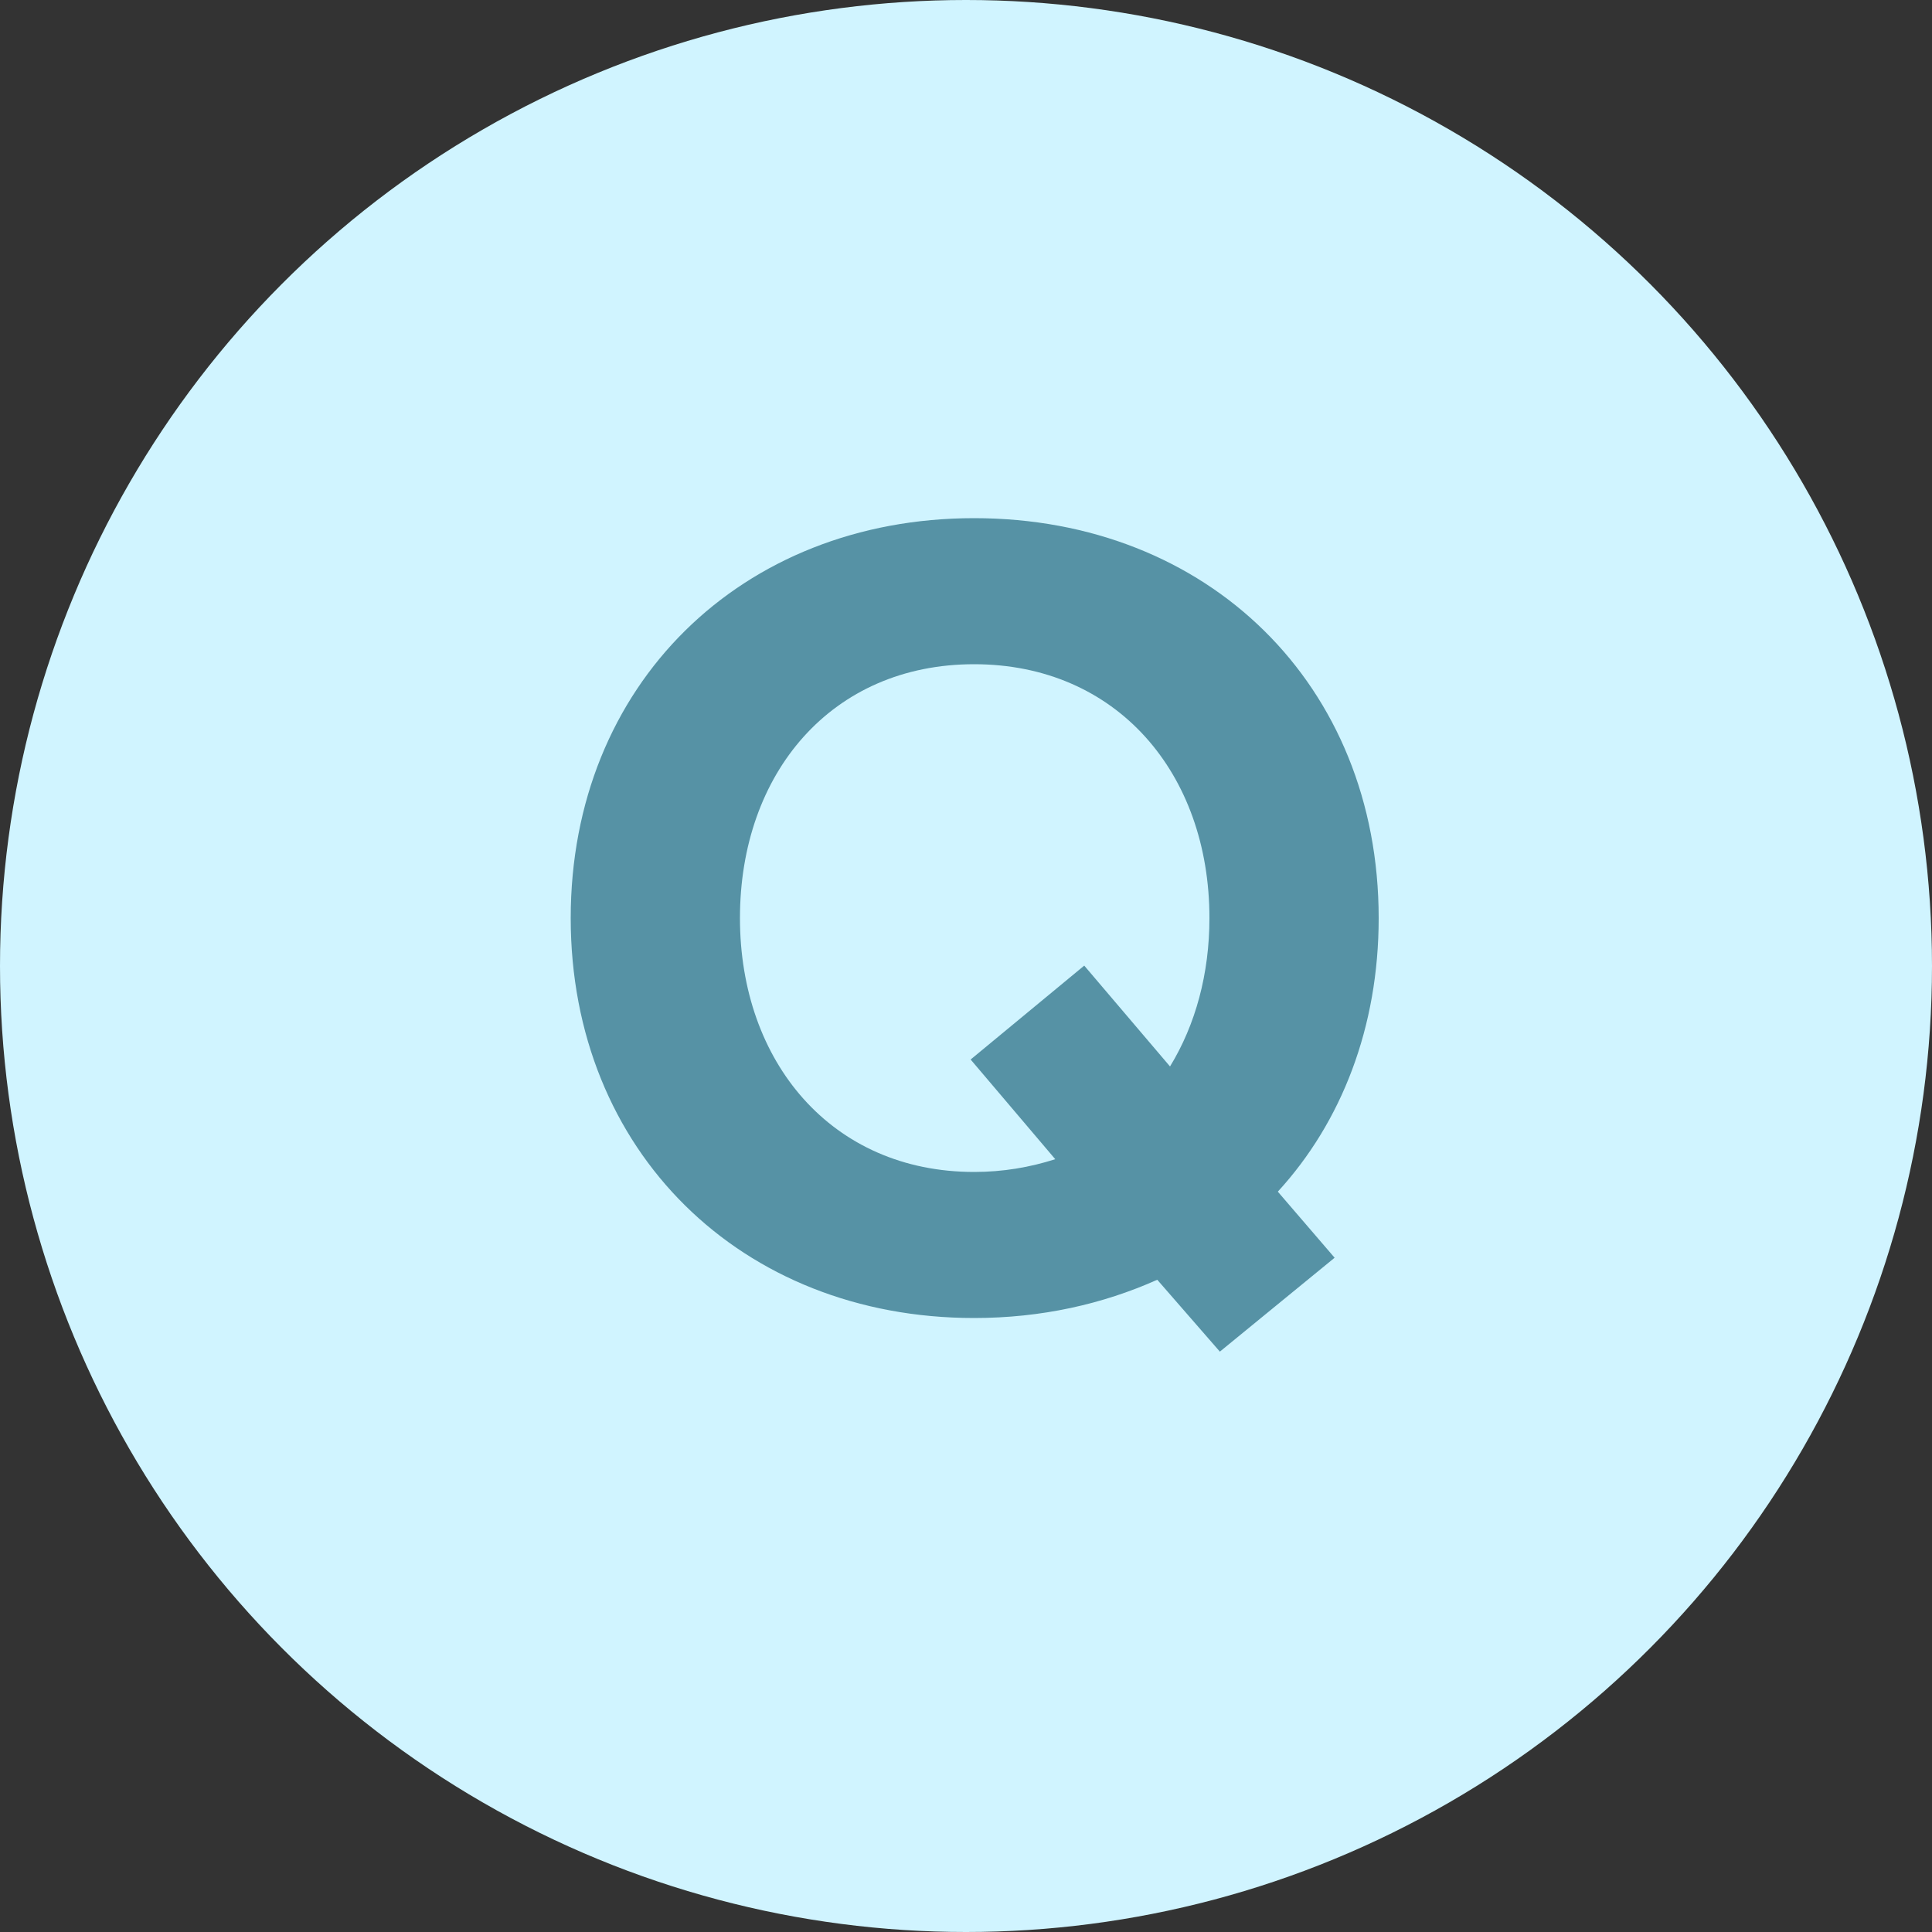
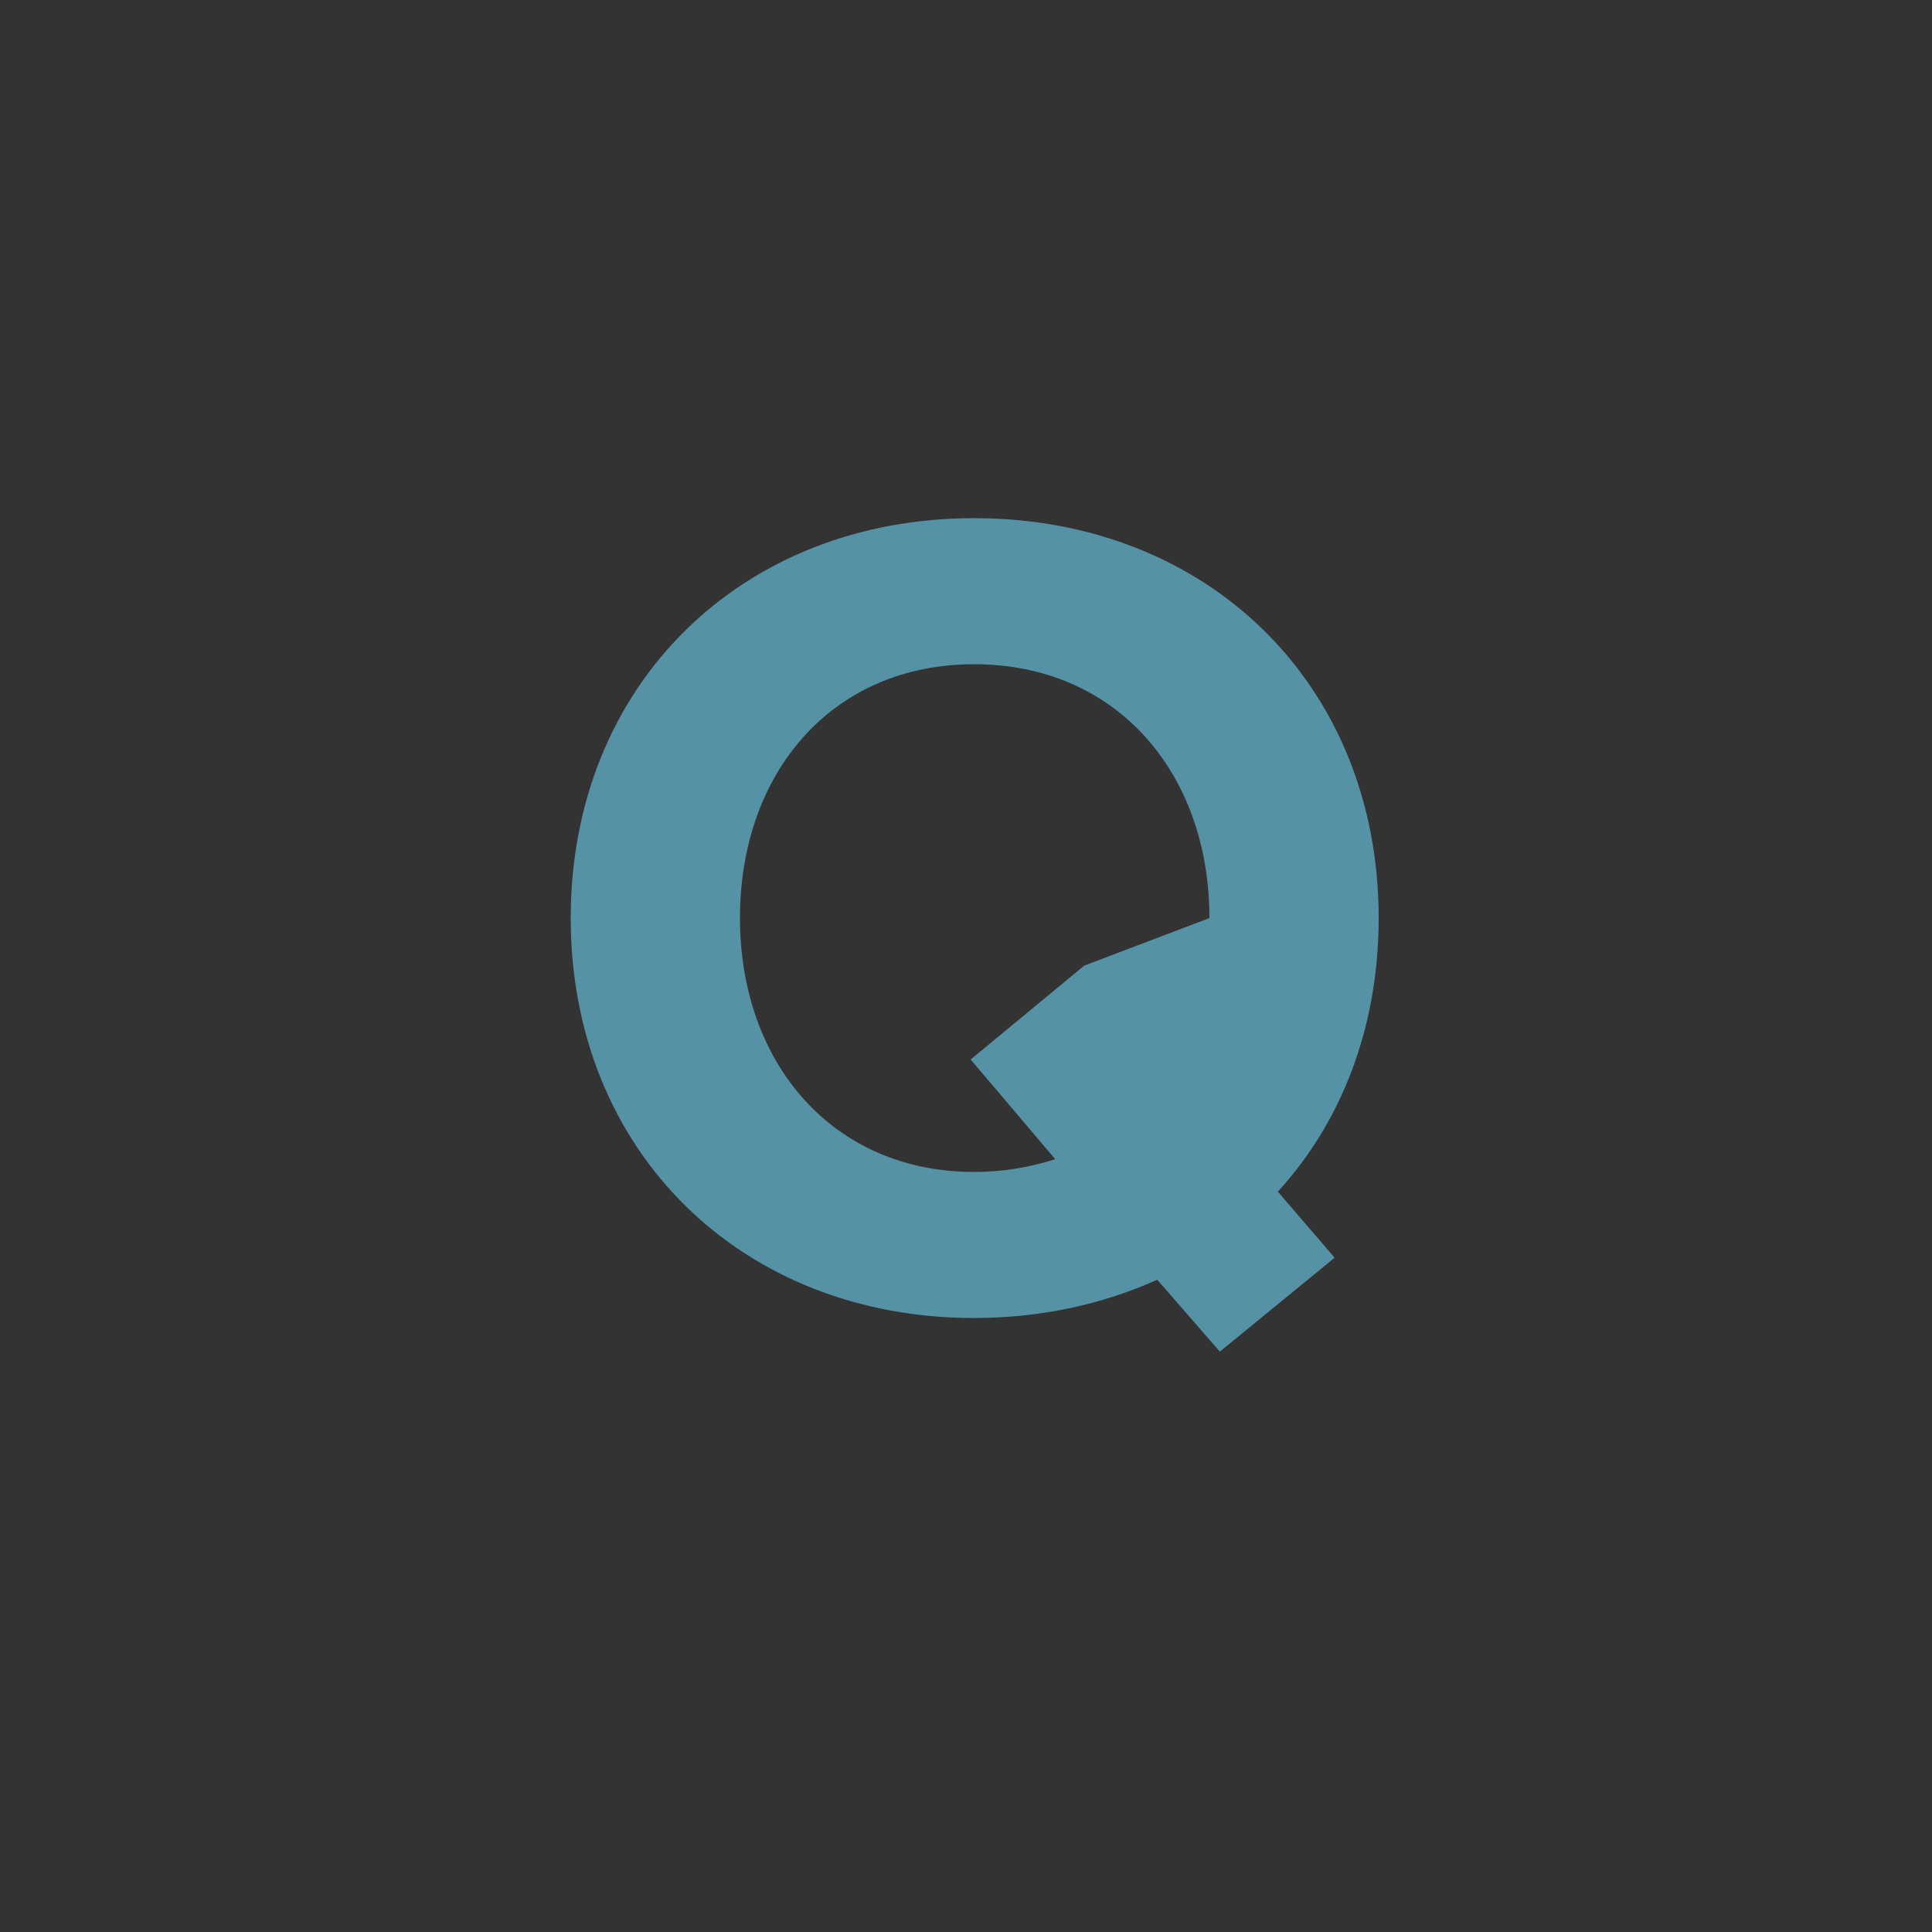
<svg xmlns="http://www.w3.org/2000/svg" width="40" height="40" viewBox="0 0 40 40" fill="none">
  <rect x="0" y="0" width="40" height="40" fill="#333333" stroke="none" />
-   <circle cx="20" cy="20" r="20" fill="#D0F4FF" />
-   <path d="M20.168 27.288C21.56 27.288 22.832 27 23.96 26.496L25.256 27.984L27.632 26.04L26.456 24.672C27.776 23.232 28.544 21.264 28.544 19.008C28.544 14.184 25.016 10.728 20.168 10.728C15.344 10.728 11.816 14.184 11.816 19.008C11.816 23.832 15.344 27.288 20.168 27.288ZM20.168 24.264C17.216 24.264 15.32 21.984 15.32 19.008C15.32 16.008 17.216 13.752 20.168 13.752C23.12 13.752 25.04 16.008 25.04 19.008C25.04 20.16 24.752 21.216 24.224 22.08L22.448 19.992L20.096 21.936L21.848 24C21.32 24.168 20.768 24.264 20.168 24.264Z" fill="#5692A5" />
+   <path d="M20.168 27.288C21.56 27.288 22.832 27 23.96 26.496L25.256 27.984L27.632 26.04L26.456 24.672C27.776 23.232 28.544 21.264 28.544 19.008C28.544 14.184 25.016 10.728 20.168 10.728C15.344 10.728 11.816 14.184 11.816 19.008C11.816 23.832 15.344 27.288 20.168 27.288ZM20.168 24.264C17.216 24.264 15.32 21.984 15.32 19.008C15.32 16.008 17.216 13.752 20.168 13.752C23.12 13.752 25.04 16.008 25.04 19.008L22.448 19.992L20.096 21.936L21.848 24C21.32 24.168 20.768 24.264 20.168 24.264Z" fill="#5692A5" />
</svg>